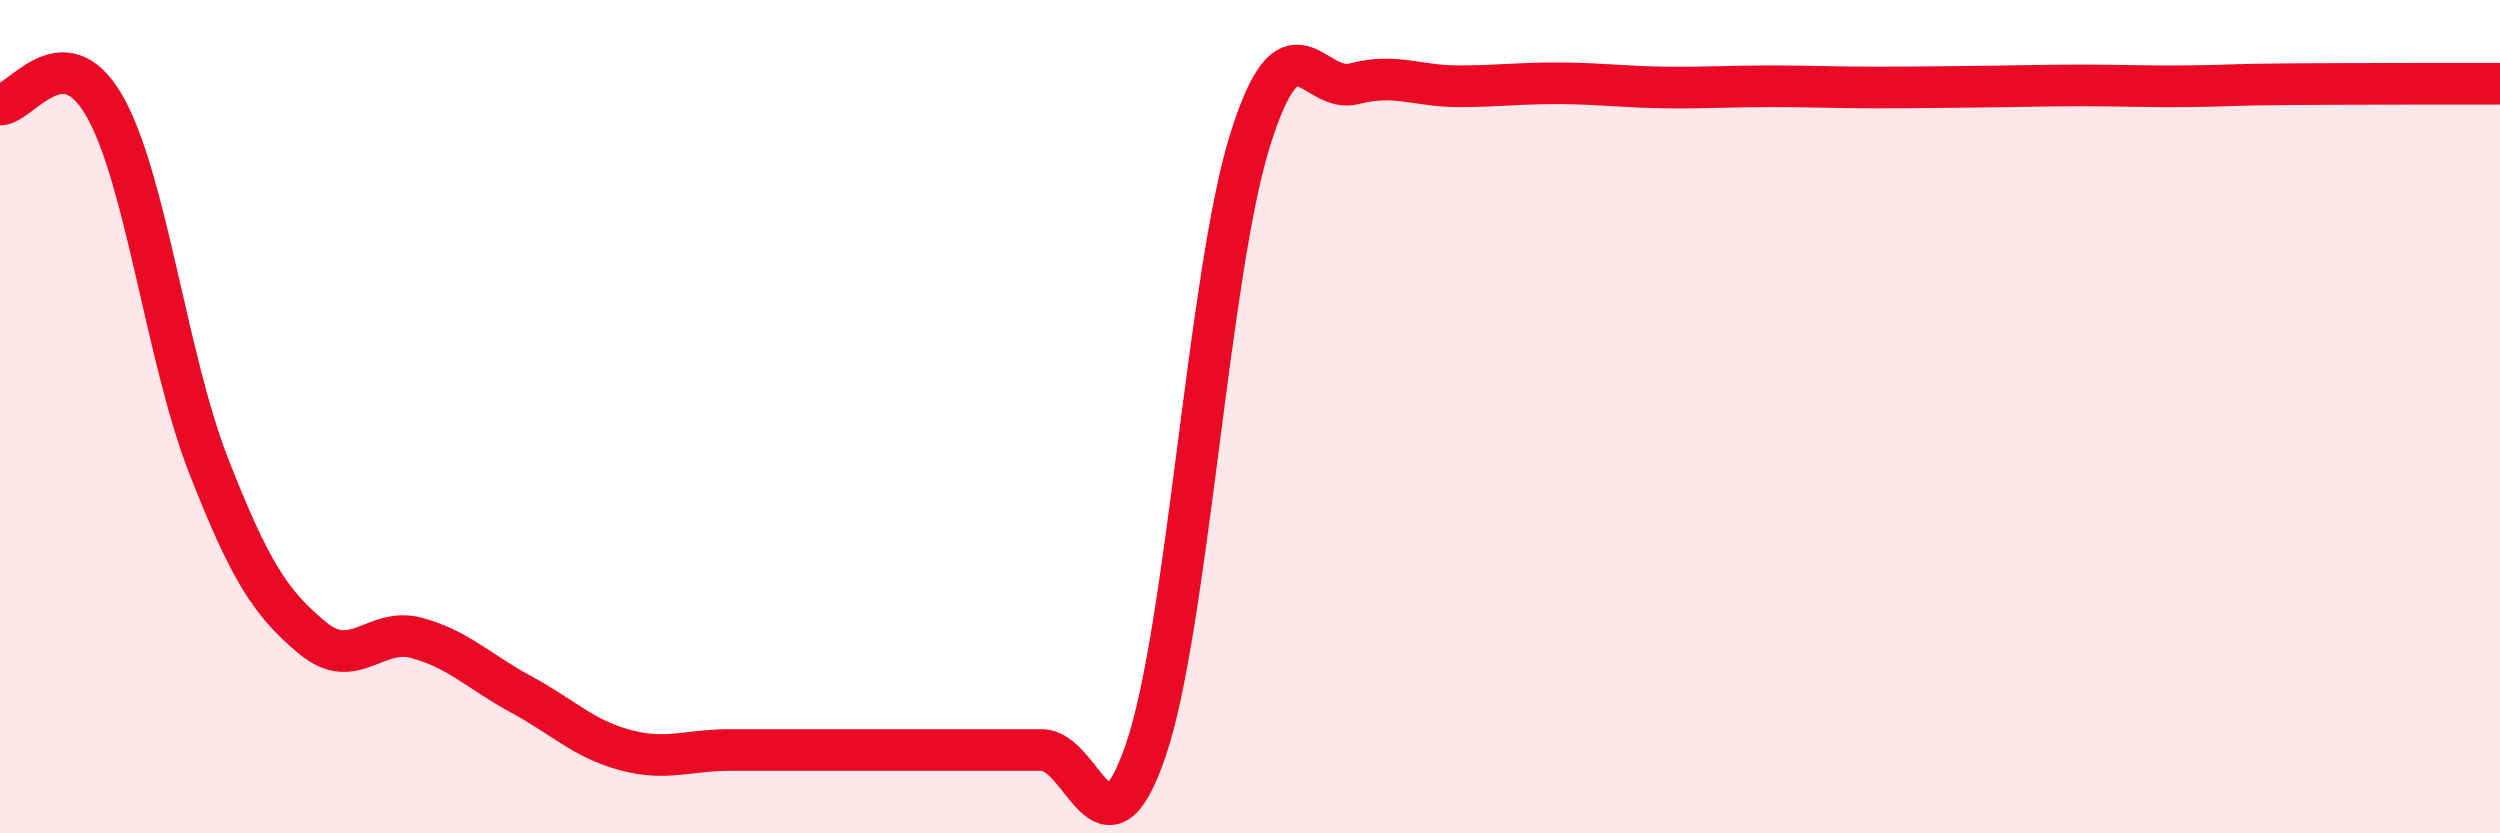
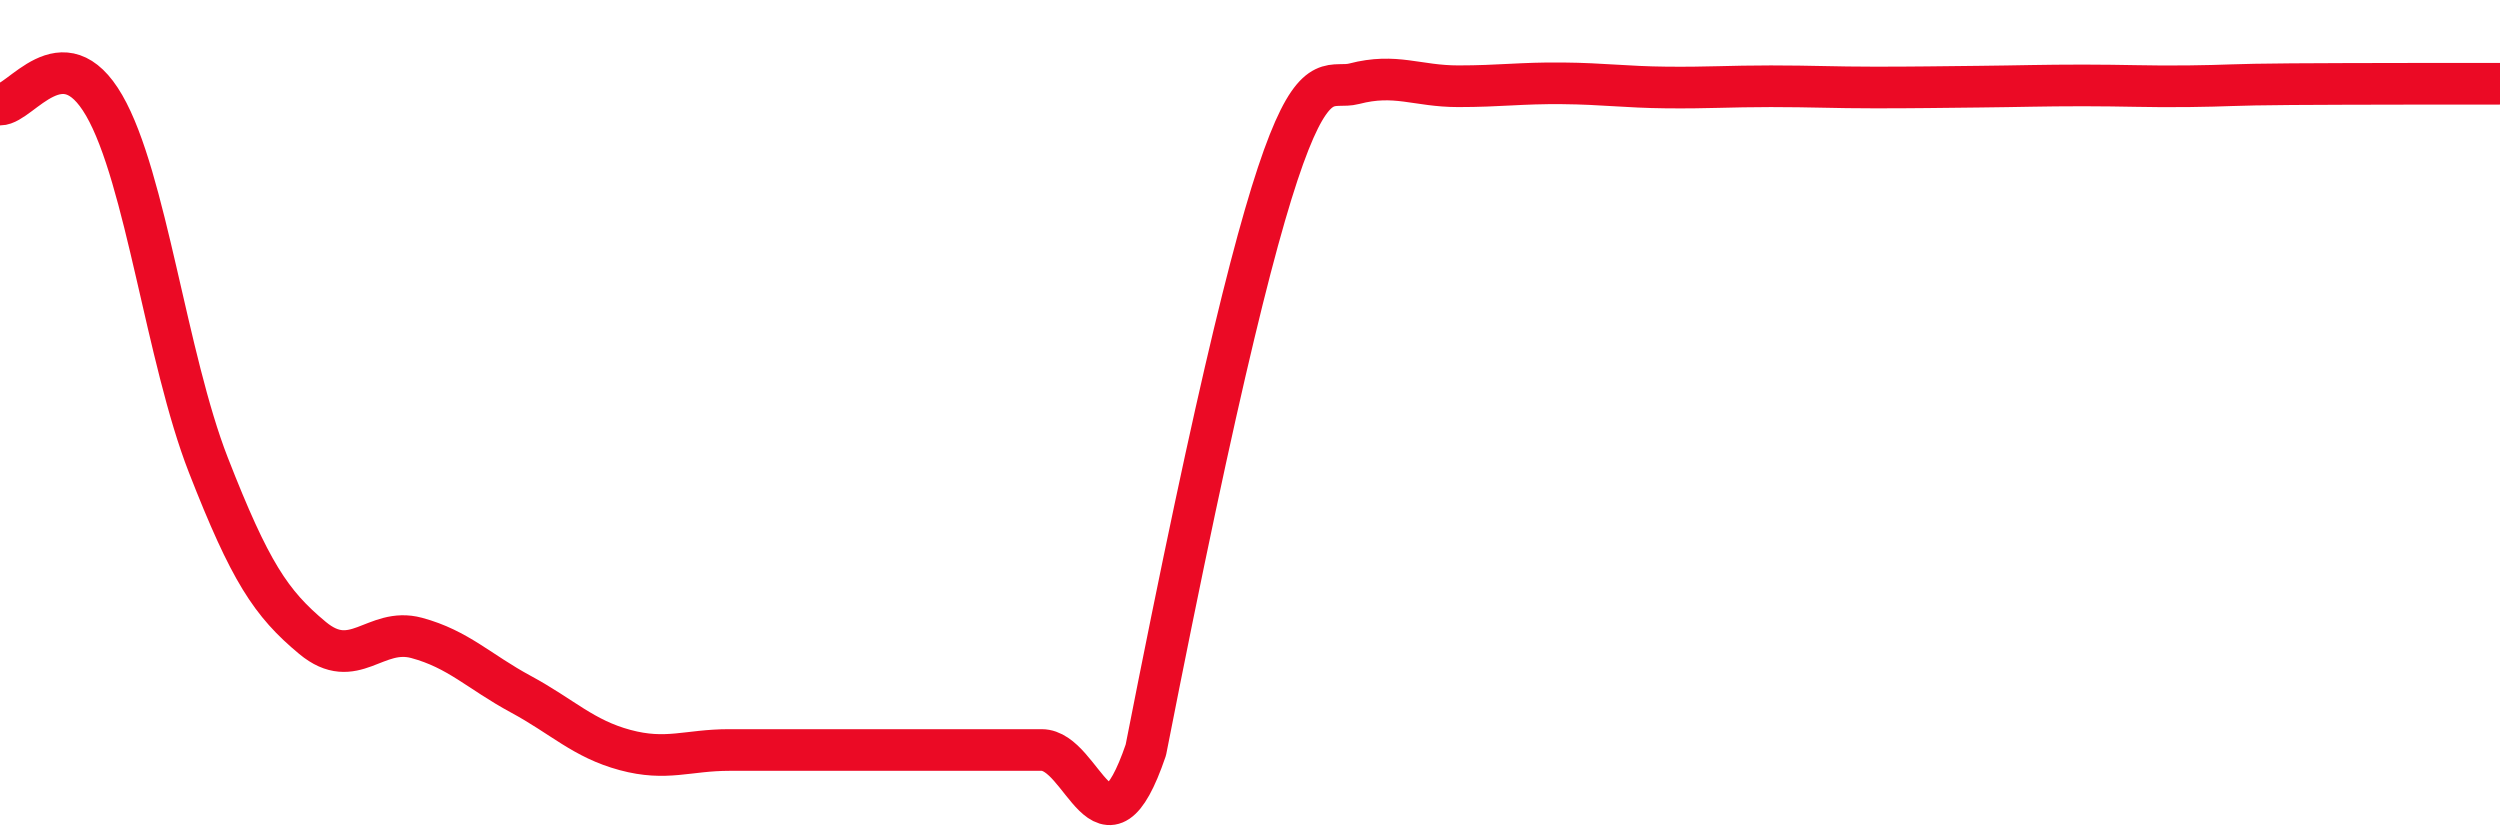
<svg xmlns="http://www.w3.org/2000/svg" width="60" height="20" viewBox="0 0 60 20">
-   <path d="M 0,2.51 C 0.5,2.51 1.5,0.8 2.5,2.53 C 3.5,4.26 4,8.6 5,11.16 C 6,13.72 6.5,14.48 7.5,15.31 C 8.5,16.14 9,15.04 10,15.31 C 11,15.58 11.5,16.12 12.5,16.66 C 13.5,17.2 14,17.73 15,18 C 16,18.27 16.5,18 17.5,18 C 18.5,18 19,18 20,18 C 21,18 21.5,18 22.5,18 C 23.5,18 24,18 25,18 C 26,18 26.5,20.93 27.5,18 C 28.5,15.07 29,6.57 30,3.37 C 31,0.17 31.5,2.27 32.5,2.01 C 33.5,1.75 34,2.07 35,2.07 C 36,2.07 36.5,1.99 37.5,2 C 38.5,2.01 39,2.09 40,2.1 C 41,2.11 41.5,2.07 42.5,2.07 C 43.5,2.07 44,2.1 45,2.1 C 46,2.1 46.5,2.09 47.5,2.08 C 48.5,2.07 49,2.05 50,2.05 C 51,2.05 51.5,2.08 52.5,2.07 C 53.5,2.06 53.5,2.03 55,2.02 C 56.5,2.01 59,2.01 60,2.01L60 20L0 20Z" fill="#EB0A25" opacity="0.1" stroke-linecap="round" stroke-linejoin="round" />
-   <path d="M 0,2.51 C 0.5,2.51 1.5,0.8 2.5,2.53 C 3.5,4.26 4,8.6 5,11.16 C 6,13.72 6.5,14.48 7.5,15.31 C 8.5,16.14 9,15.04 10,15.31 C 11,15.58 11.5,16.12 12.5,16.66 C 13.5,17.2 14,17.73 15,18 C 16,18.27 16.5,18 17.5,18 C 18.5,18 19,18 20,18 C 21,18 21.5,18 22.5,18 C 23.5,18 24,18 25,18 C 26,18 26.5,20.93 27.5,18 C 28.5,15.07 29,6.57 30,3.37 C 31,0.17 31.5,2.27 32.5,2.01 C 33.5,1.75 34,2.07 35,2.07 C 36,2.07 36.5,1.99 37.5,2 C 38.5,2.01 39,2.09 40,2.1 C 41,2.11 41.5,2.07 42.5,2.07 C 43.5,2.07 44,2.1 45,2.1 C 46,2.1 46.5,2.09 47.5,2.08 C 48.5,2.07 49,2.05 50,2.05 C 51,2.05 51.5,2.08 52.5,2.07 C 53.5,2.06 53.5,2.03 55,2.02 C 56.5,2.01 59,2.01 60,2.01" stroke="#EB0A25" stroke-width="1" fill="none" stroke-linecap="round" stroke-linejoin="round" />
+   <path d="M 0,2.51 C 0.5,2.51 1.5,0.8 2.5,2.53 C 3.5,4.26 4,8.6 5,11.16 C 6,13.72 6.5,14.48 7.5,15.31 C 8.5,16.14 9,15.04 10,15.31 C 11,15.58 11.5,16.12 12.5,16.66 C 13.5,17.2 14,17.73 15,18 C 16,18.27 16.5,18 17.5,18 C 18.5,18 19,18 20,18 C 21,18 21.5,18 22.5,18 C 23.5,18 24,18 25,18 C 26,18 26.5,20.93 27.5,18 C 31,0.17 31.5,2.27 32.5,2.01 C 33.5,1.75 34,2.07 35,2.07 C 36,2.07 36.5,1.99 37.5,2 C 38.5,2.01 39,2.09 40,2.1 C 41,2.11 41.5,2.07 42.5,2.07 C 43.5,2.07 44,2.1 45,2.1 C 46,2.1 46.5,2.09 47.5,2.08 C 48.5,2.07 49,2.05 50,2.05 C 51,2.05 51.5,2.08 52.5,2.07 C 53.5,2.06 53.5,2.03 55,2.02 C 56.5,2.01 59,2.01 60,2.01" stroke="#EB0A25" stroke-width="1" fill="none" stroke-linecap="round" stroke-linejoin="round" />
</svg>